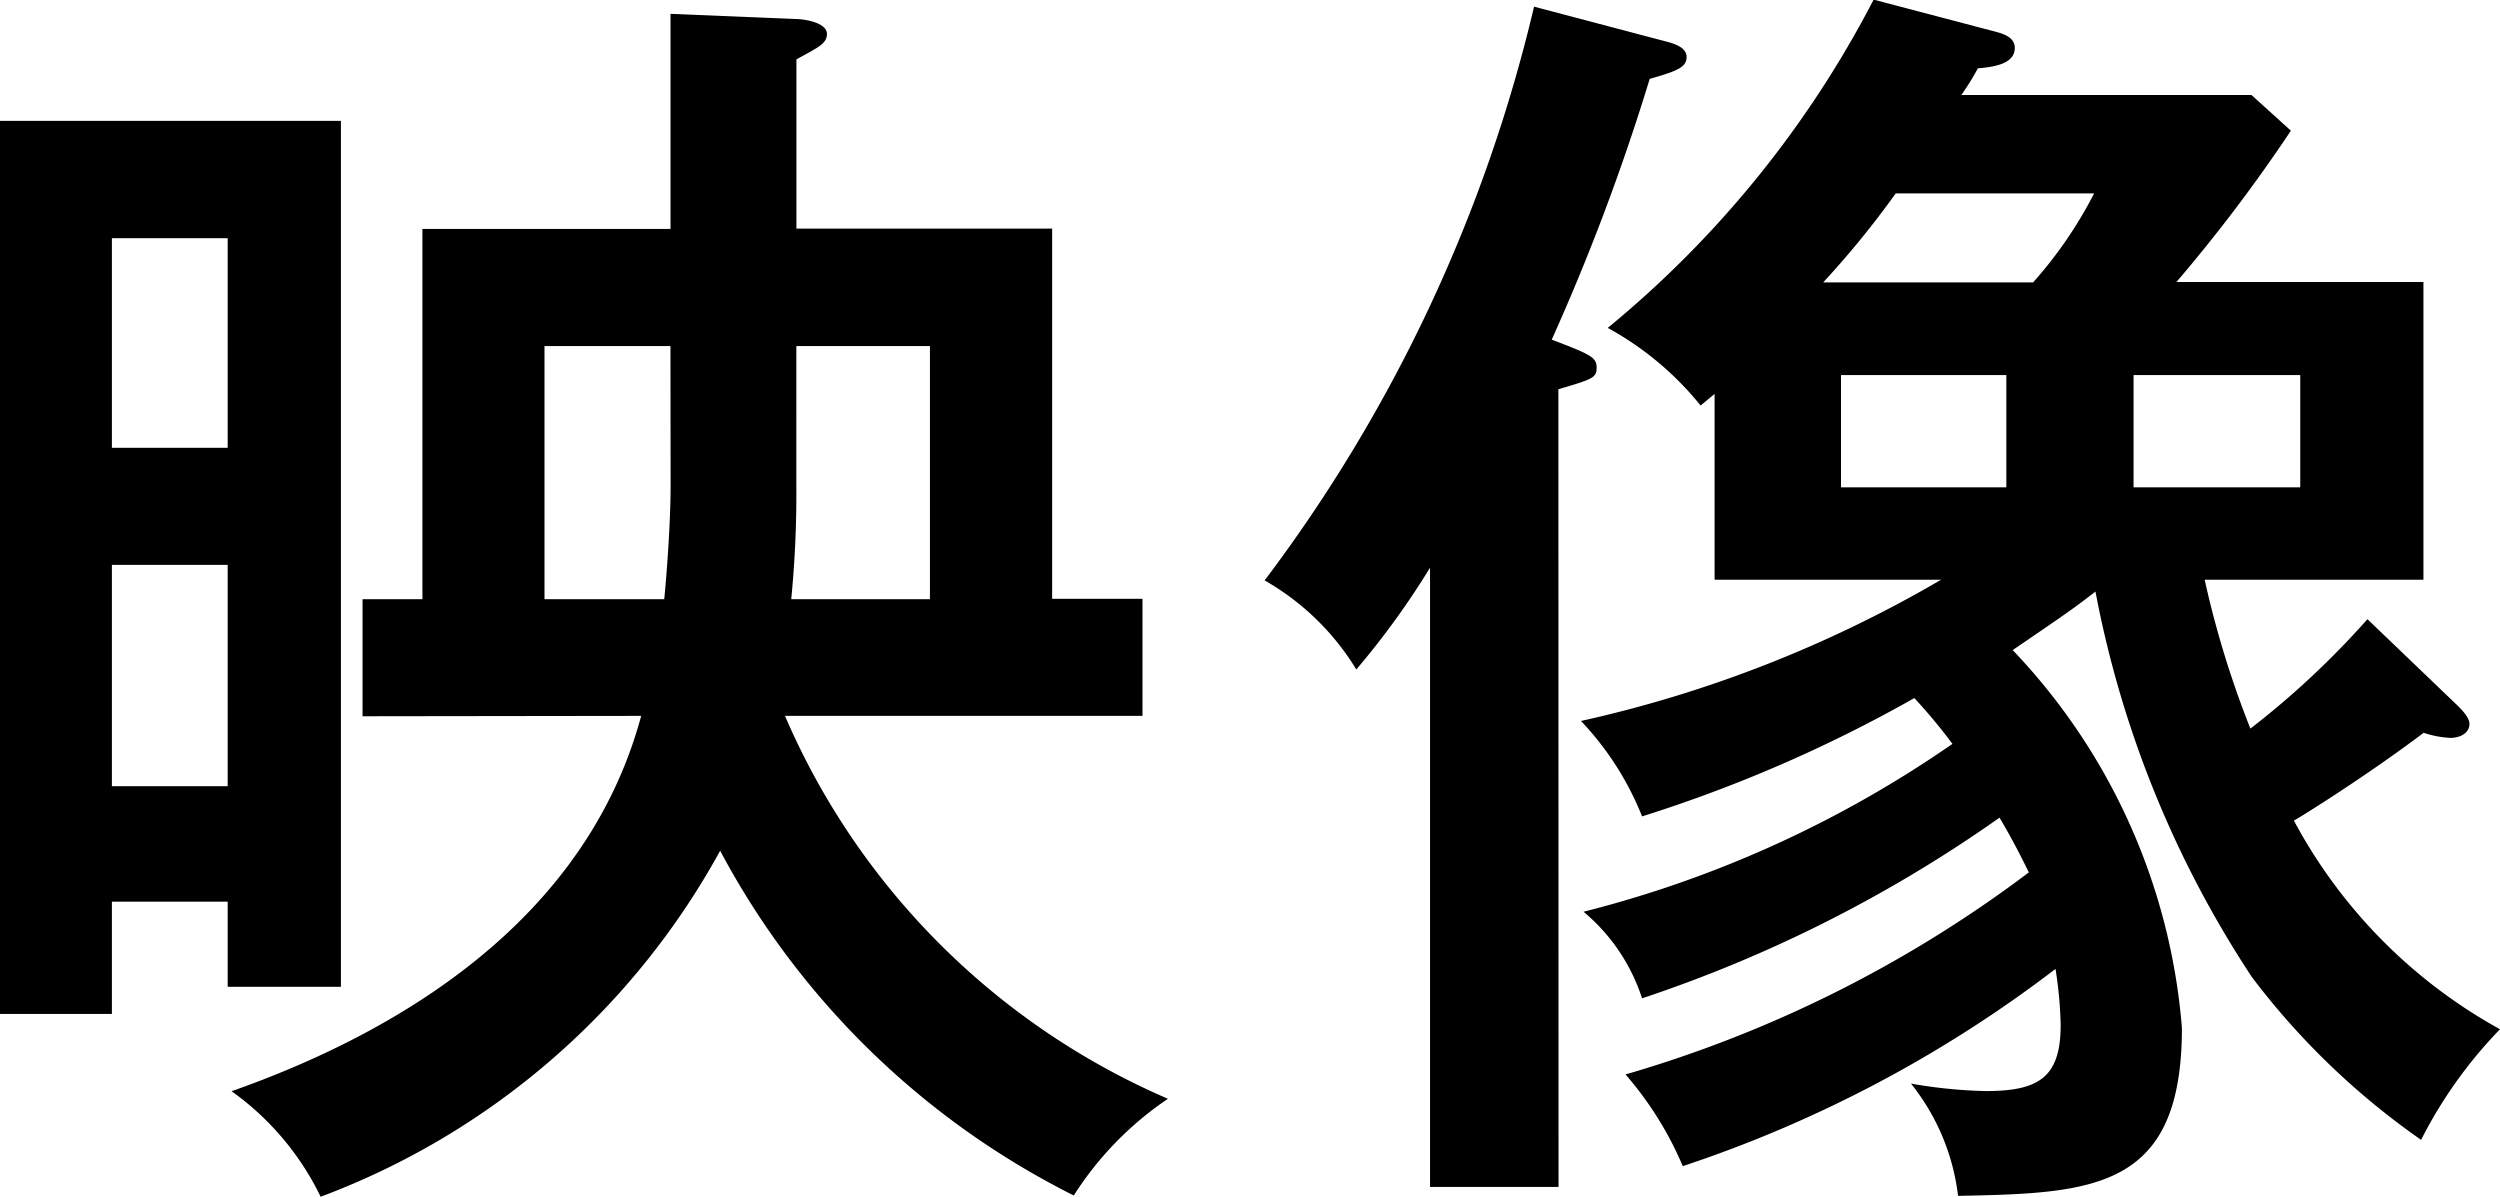
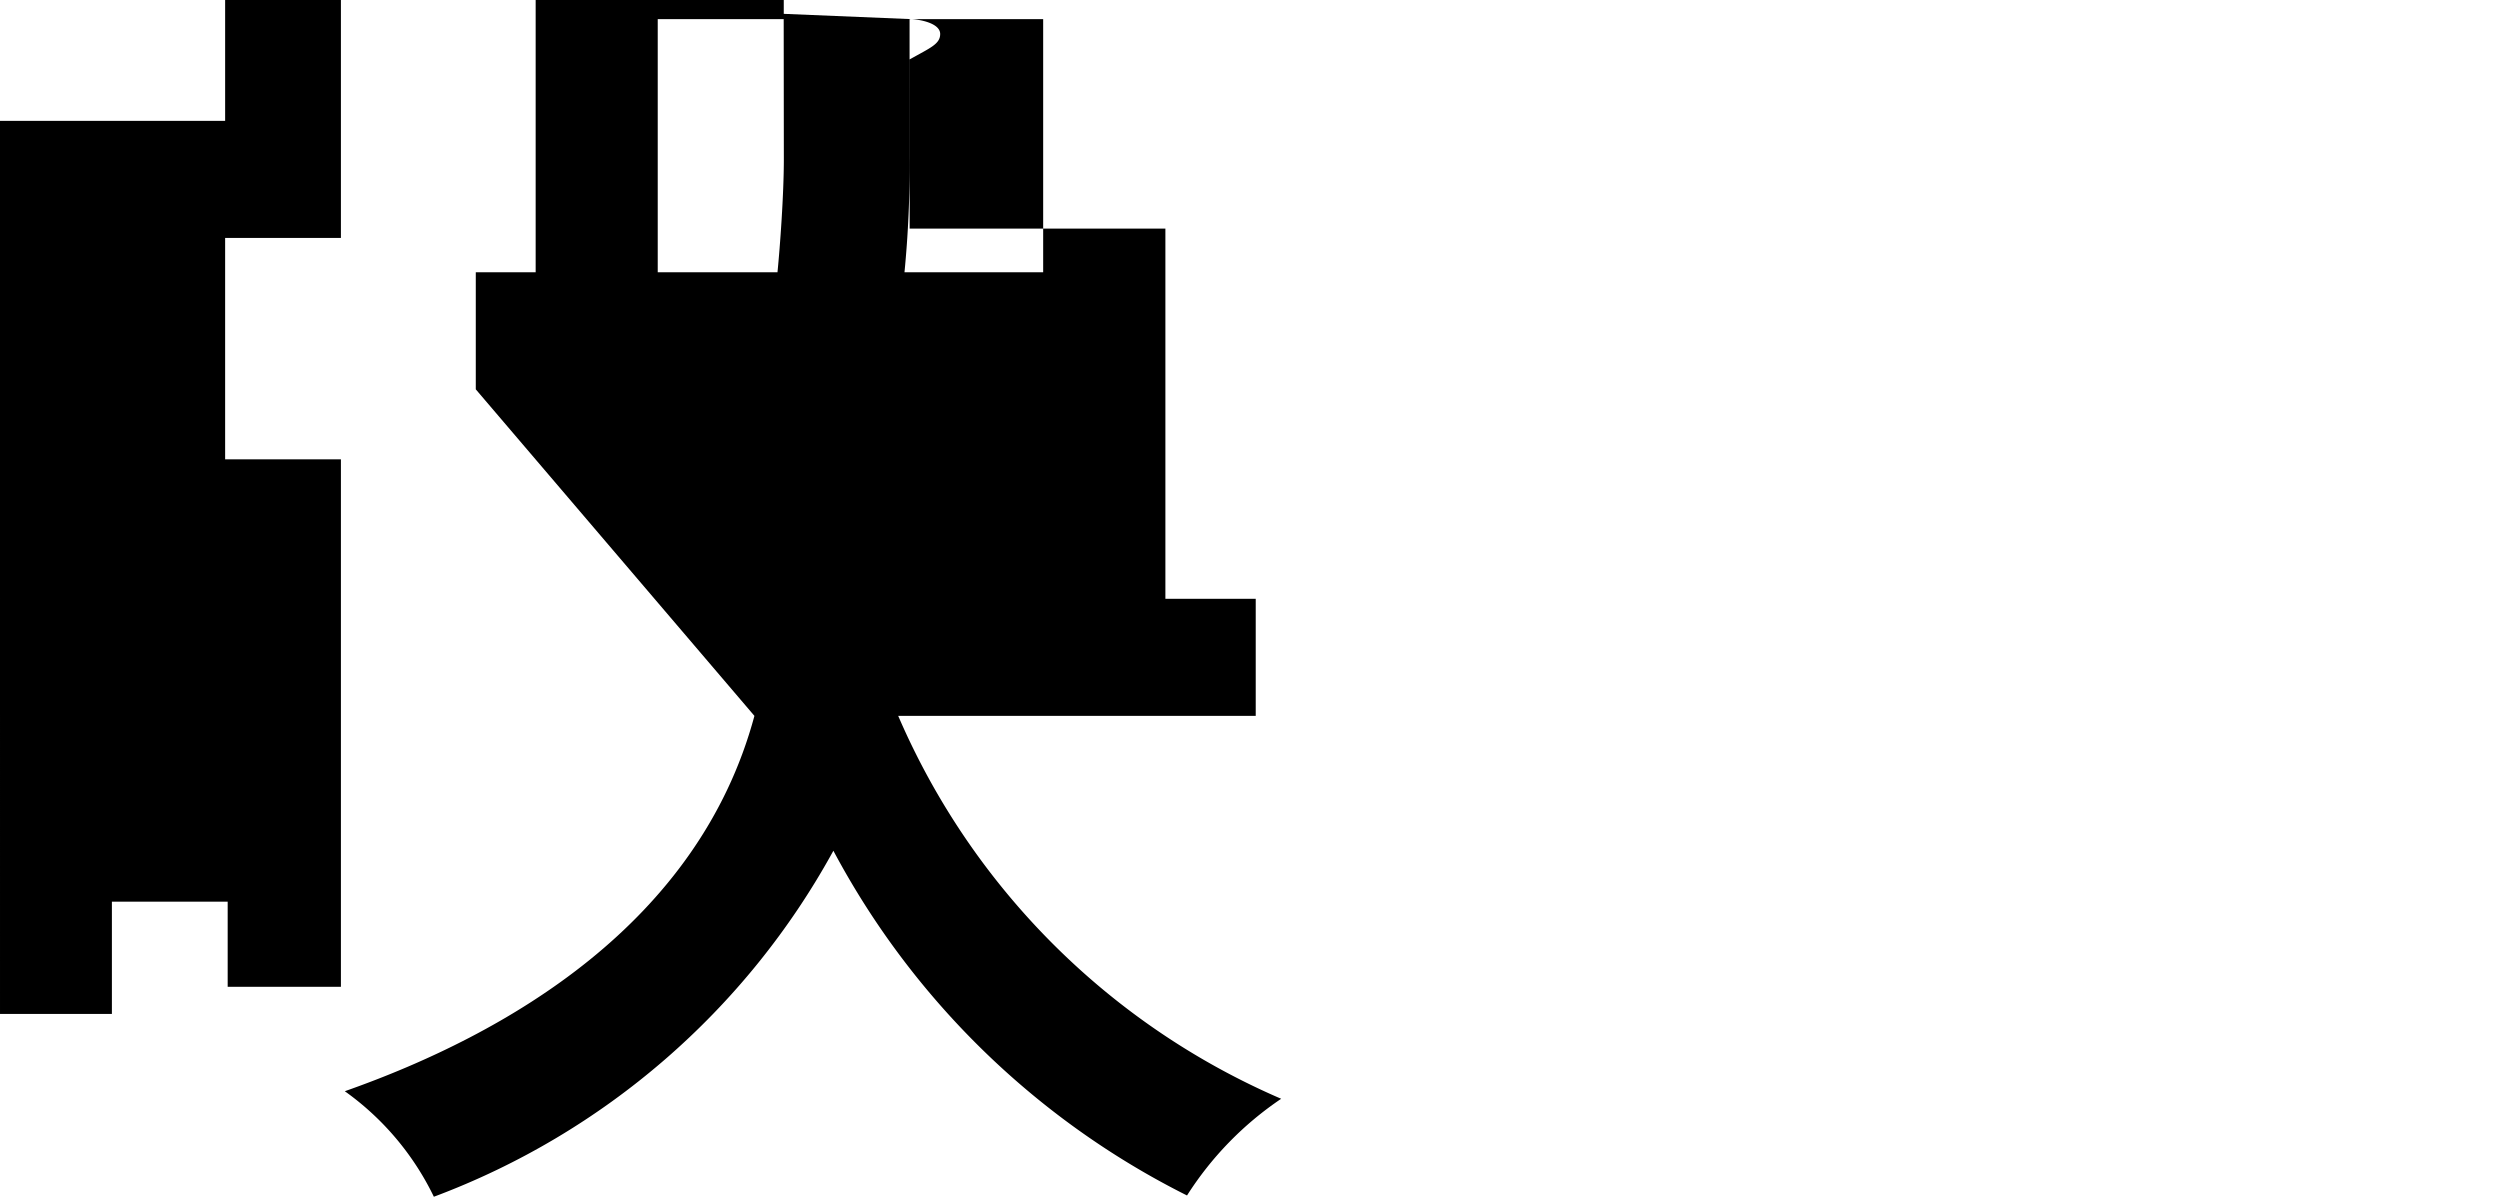
<svg xmlns="http://www.w3.org/2000/svg" width="33.403" height="15.995" viewBox="0 0 33.403 15.995">
  <g id="nav-movie" transform="translate(-1102.352 82.285)">
-     <path id="パス_1707" data-name="パス 1707" d="M1106.907-80.67V-69.1h-1.513v-1.138h-1.547v1.5h-1.495V-80.67Zm-1.513,4.368v-2.8h-1.547v2.8Zm-1.547,1.564v2.958h1.547v-2.958Zm3.349,2.023v-1.564h.8v-4.947h3.315V-82.1l1.666.069c.135,0,.424.051.424.2,0,.136-.135.186-.408.34v2.26h3.417v4.947h1.207v1.564h-4.777a9.79,9.79,0,0,0,5.117,5.116,4.418,4.418,0,0,0-1.258,1.292,10.86,10.86,0,0,1-4.725-4.606,10.136,10.136,0,0,1-5.338,4.623,3.718,3.718,0,0,0-1.19-1.41c2.176-.766,4.726-2.244,5.473-5.015Zm4.114-4.946h-1.683v3.382h1.6c.034-.34.085-1.036.085-1.513Zm1.682,1.852a14.548,14.548,0,0,1-.068,1.53h1.853v-3.382h-1.785Z" />
-     <path id="パス_1708" data-name="パス 1708" d="M1123.176-66.426h-1.717V-74.7a10.808,10.808,0,0,1-.985,1.36,3.412,3.412,0,0,0-1.225-1.19,20.57,20.57,0,0,0,3.6-7.666l1.8.475c.119.035.238.085.238.2,0,.137-.136.188-.493.29a29.375,29.375,0,0,1-1.309,3.484c.527.2.6.238.6.374s-.052.153-.511.289Zm12.018-6.426c.051.052.153.154.153.239,0,.119-.119.187-.255.187a1.324,1.324,0,0,1-.357-.068c-.765.578-1.666,1.139-1.734,1.173a6.9,6.9,0,0,0,2.754,2.788,6.037,6.037,0,0,0-1.054,1.478,9.991,9.991,0,0,1-2.261-2.175,14.107,14.107,0,0,1-2.09-5.151c-.307.238-.409.306-1.106.782a8.267,8.267,0,0,1,2.261,5.048c0,2.159-1.173,2.21-2.991,2.244a2.958,2.958,0,0,0-.629-1.5,6.515,6.515,0,0,0,1,.1c.714,0,1-.188,1-.885a5.449,5.449,0,0,0-.069-.747,17,17,0,0,1-4.98,2.635,4.606,4.606,0,0,0-.765-1.225,16.668,16.668,0,0,0,5.389-2.7c-.085-.17-.2-.408-.392-.731a18.3,18.3,0,0,1-4.776,2.414,2.517,2.517,0,0,0-.782-1.157,15.15,15.15,0,0,0,4.929-2.243,7.408,7.408,0,0,0-.509-.612,18.879,18.879,0,0,1-3.638,1.581,4,4,0,0,0-.816-1.275,16.682,16.682,0,0,0,4.811-1.887h-3.026v-2.482c-.085.069-.12.1-.187.154a4.151,4.151,0,0,0-1.241-1.037,13.993,13.993,0,0,0,3.553-4.386l1.615.425c.136.034.271.085.271.22,0,.222-.3.256-.493.273a3.514,3.514,0,0,1-.221.356h3.876l.527.477a21.257,21.257,0,0,1-1.529,2.022h3.3v3.978h-2.923a12.978,12.978,0,0,0,.611,1.989,11.4,11.4,0,0,0,1.564-1.462Zm-5.677-5.66a5.688,5.688,0,0,0,.815-1.189h-2.651a12.21,12.21,0,0,1-.969,1.189Zm-.358,2.738v-1.5h-2.209v1.5Zm1.7-1.5v1.5h2.227v-1.5Z" />
+     <path id="パス_1707" data-name="パス 1707" d="M1106.907-80.67V-69.1h-1.513v-1.138h-1.547v1.5h-1.495V-80.67Zv-2.8h-1.547v2.8Zm-1.547,1.564v2.958h1.547v-2.958Zm3.349,2.023v-1.564h.8v-4.947h3.315V-82.1l1.666.069c.135,0,.424.051.424.2,0,.136-.135.186-.408.34v2.26h3.417v4.947h1.207v1.564h-4.777a9.79,9.79,0,0,0,5.117,5.116,4.418,4.418,0,0,0-1.258,1.292,10.86,10.86,0,0,1-4.725-4.606,10.136,10.136,0,0,1-5.338,4.623,3.718,3.718,0,0,0-1.19-1.41c2.176-.766,4.726-2.244,5.473-5.015Zm4.114-4.946h-1.683v3.382h1.6c.034-.34.085-1.036.085-1.513Zm1.682,1.852a14.548,14.548,0,0,1-.068,1.53h1.853v-3.382h-1.785Z" />
  </g>
</svg>